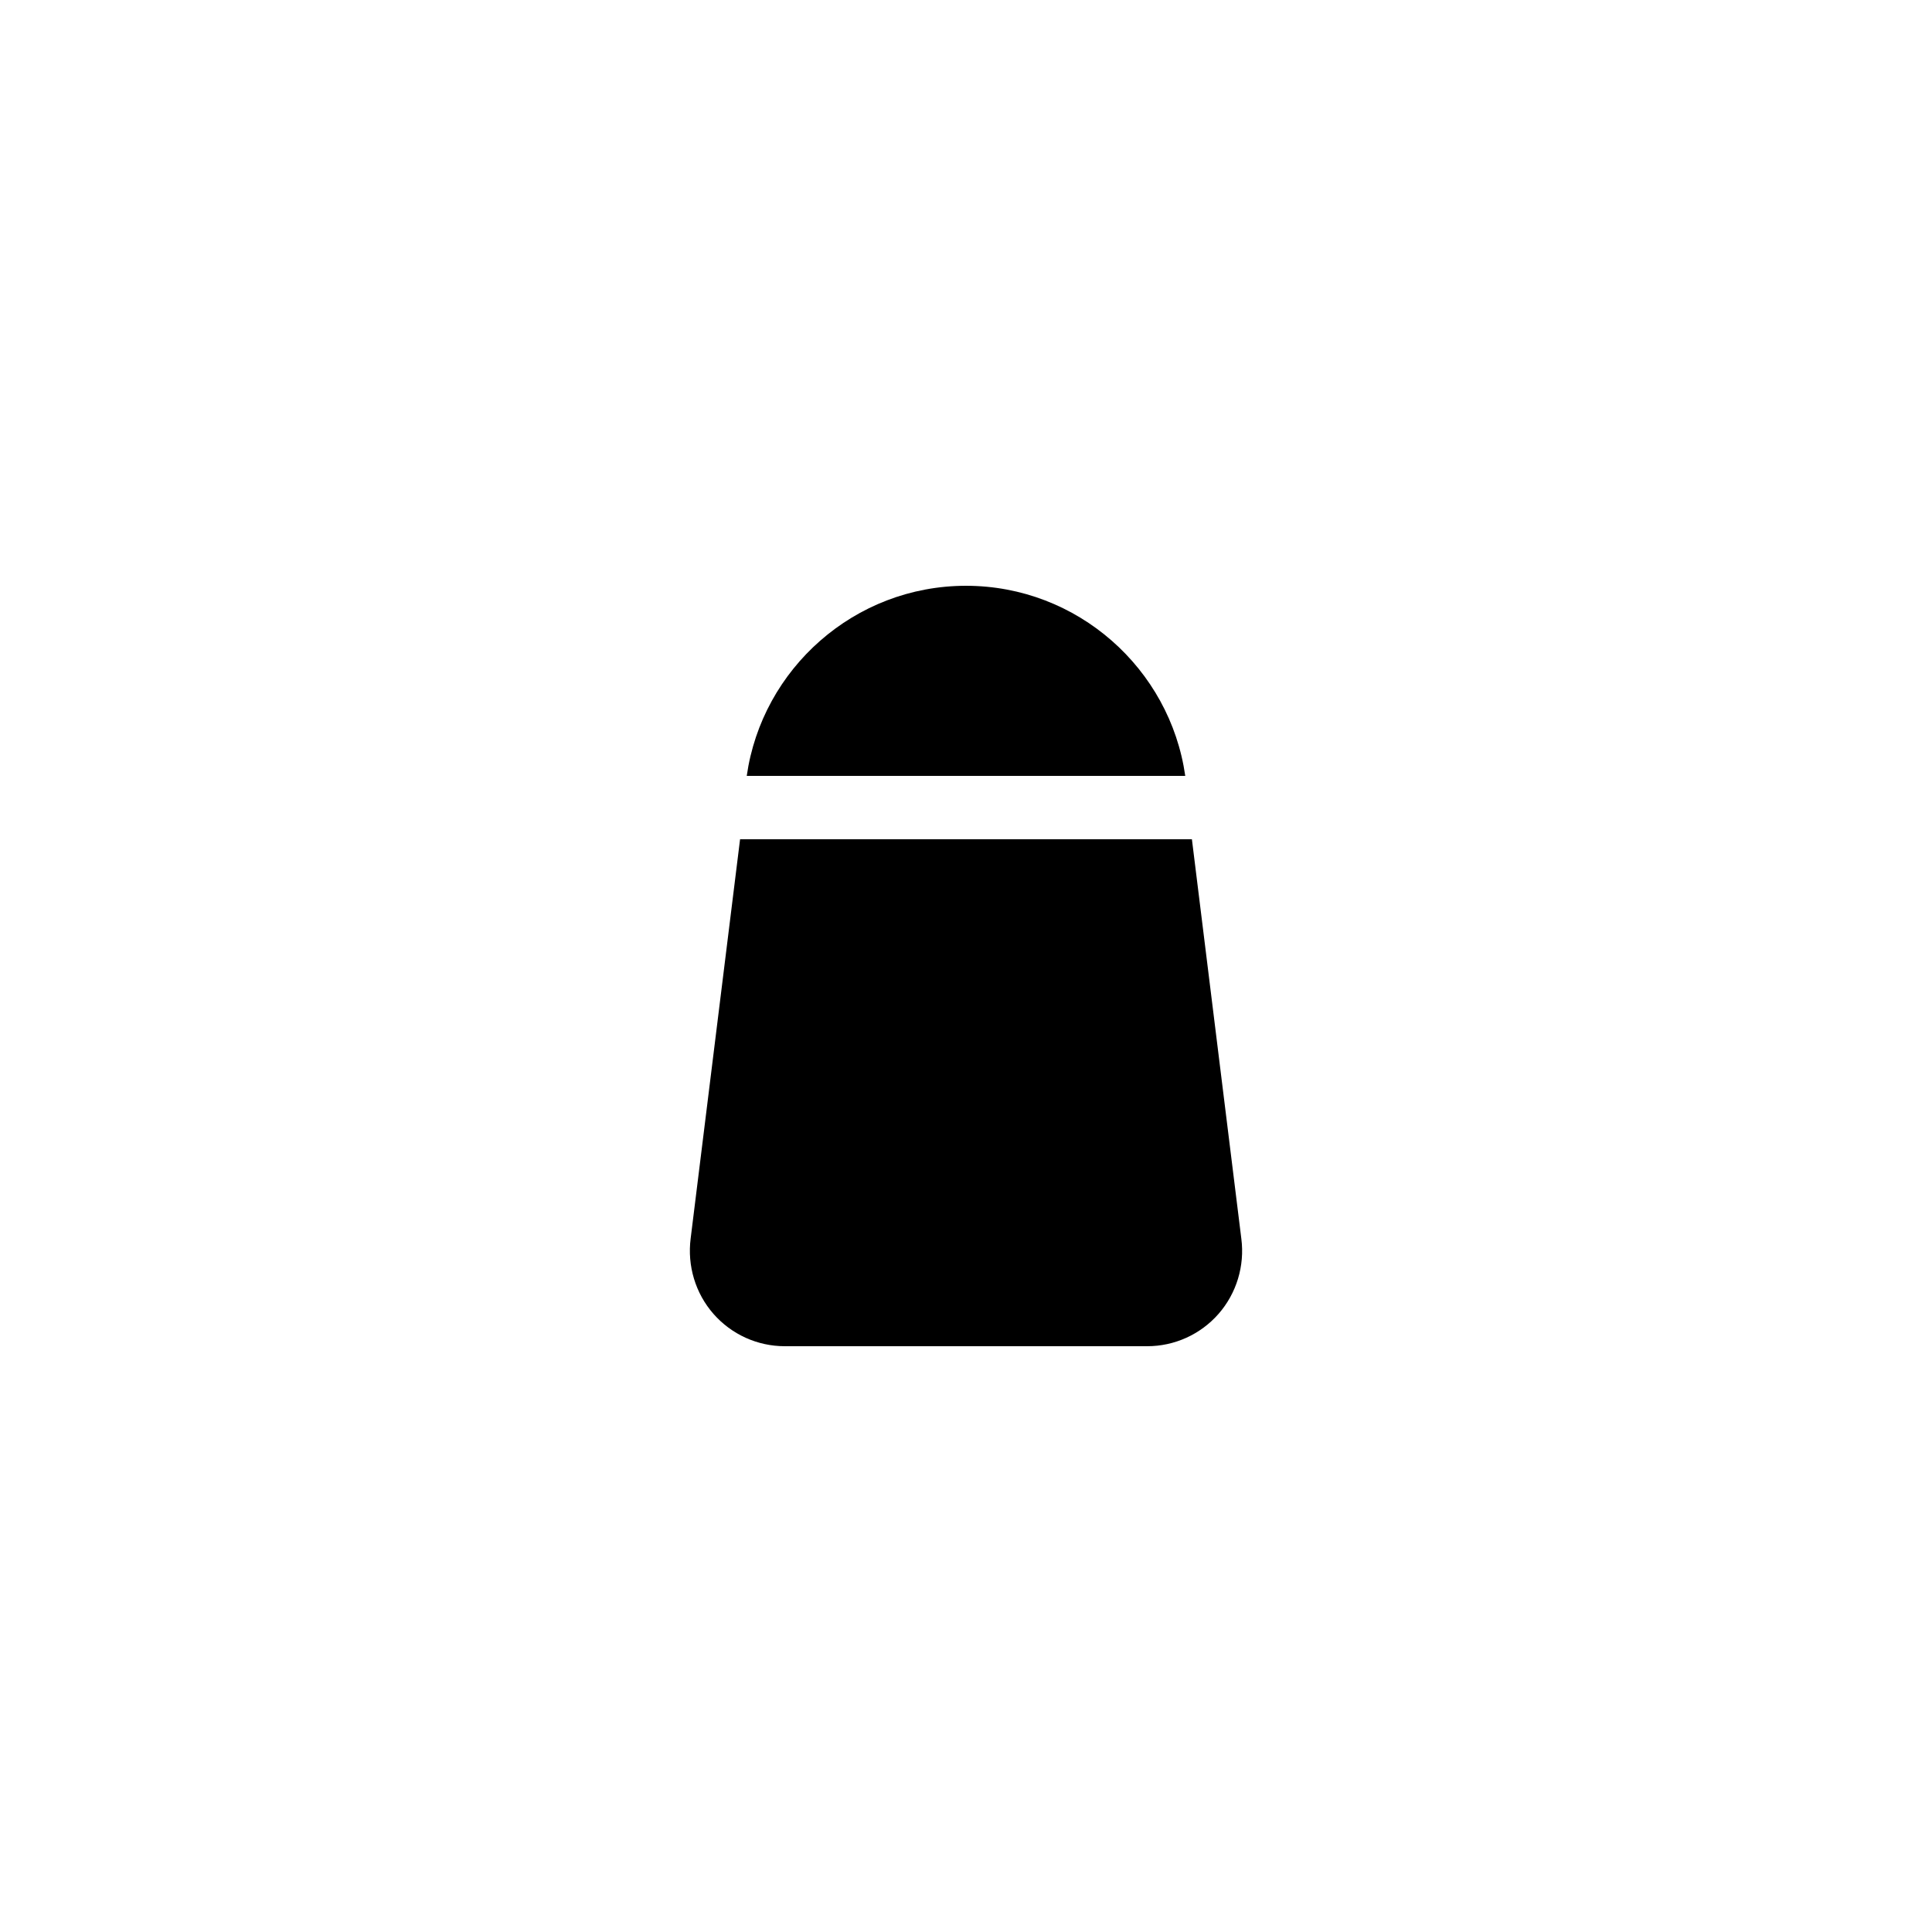
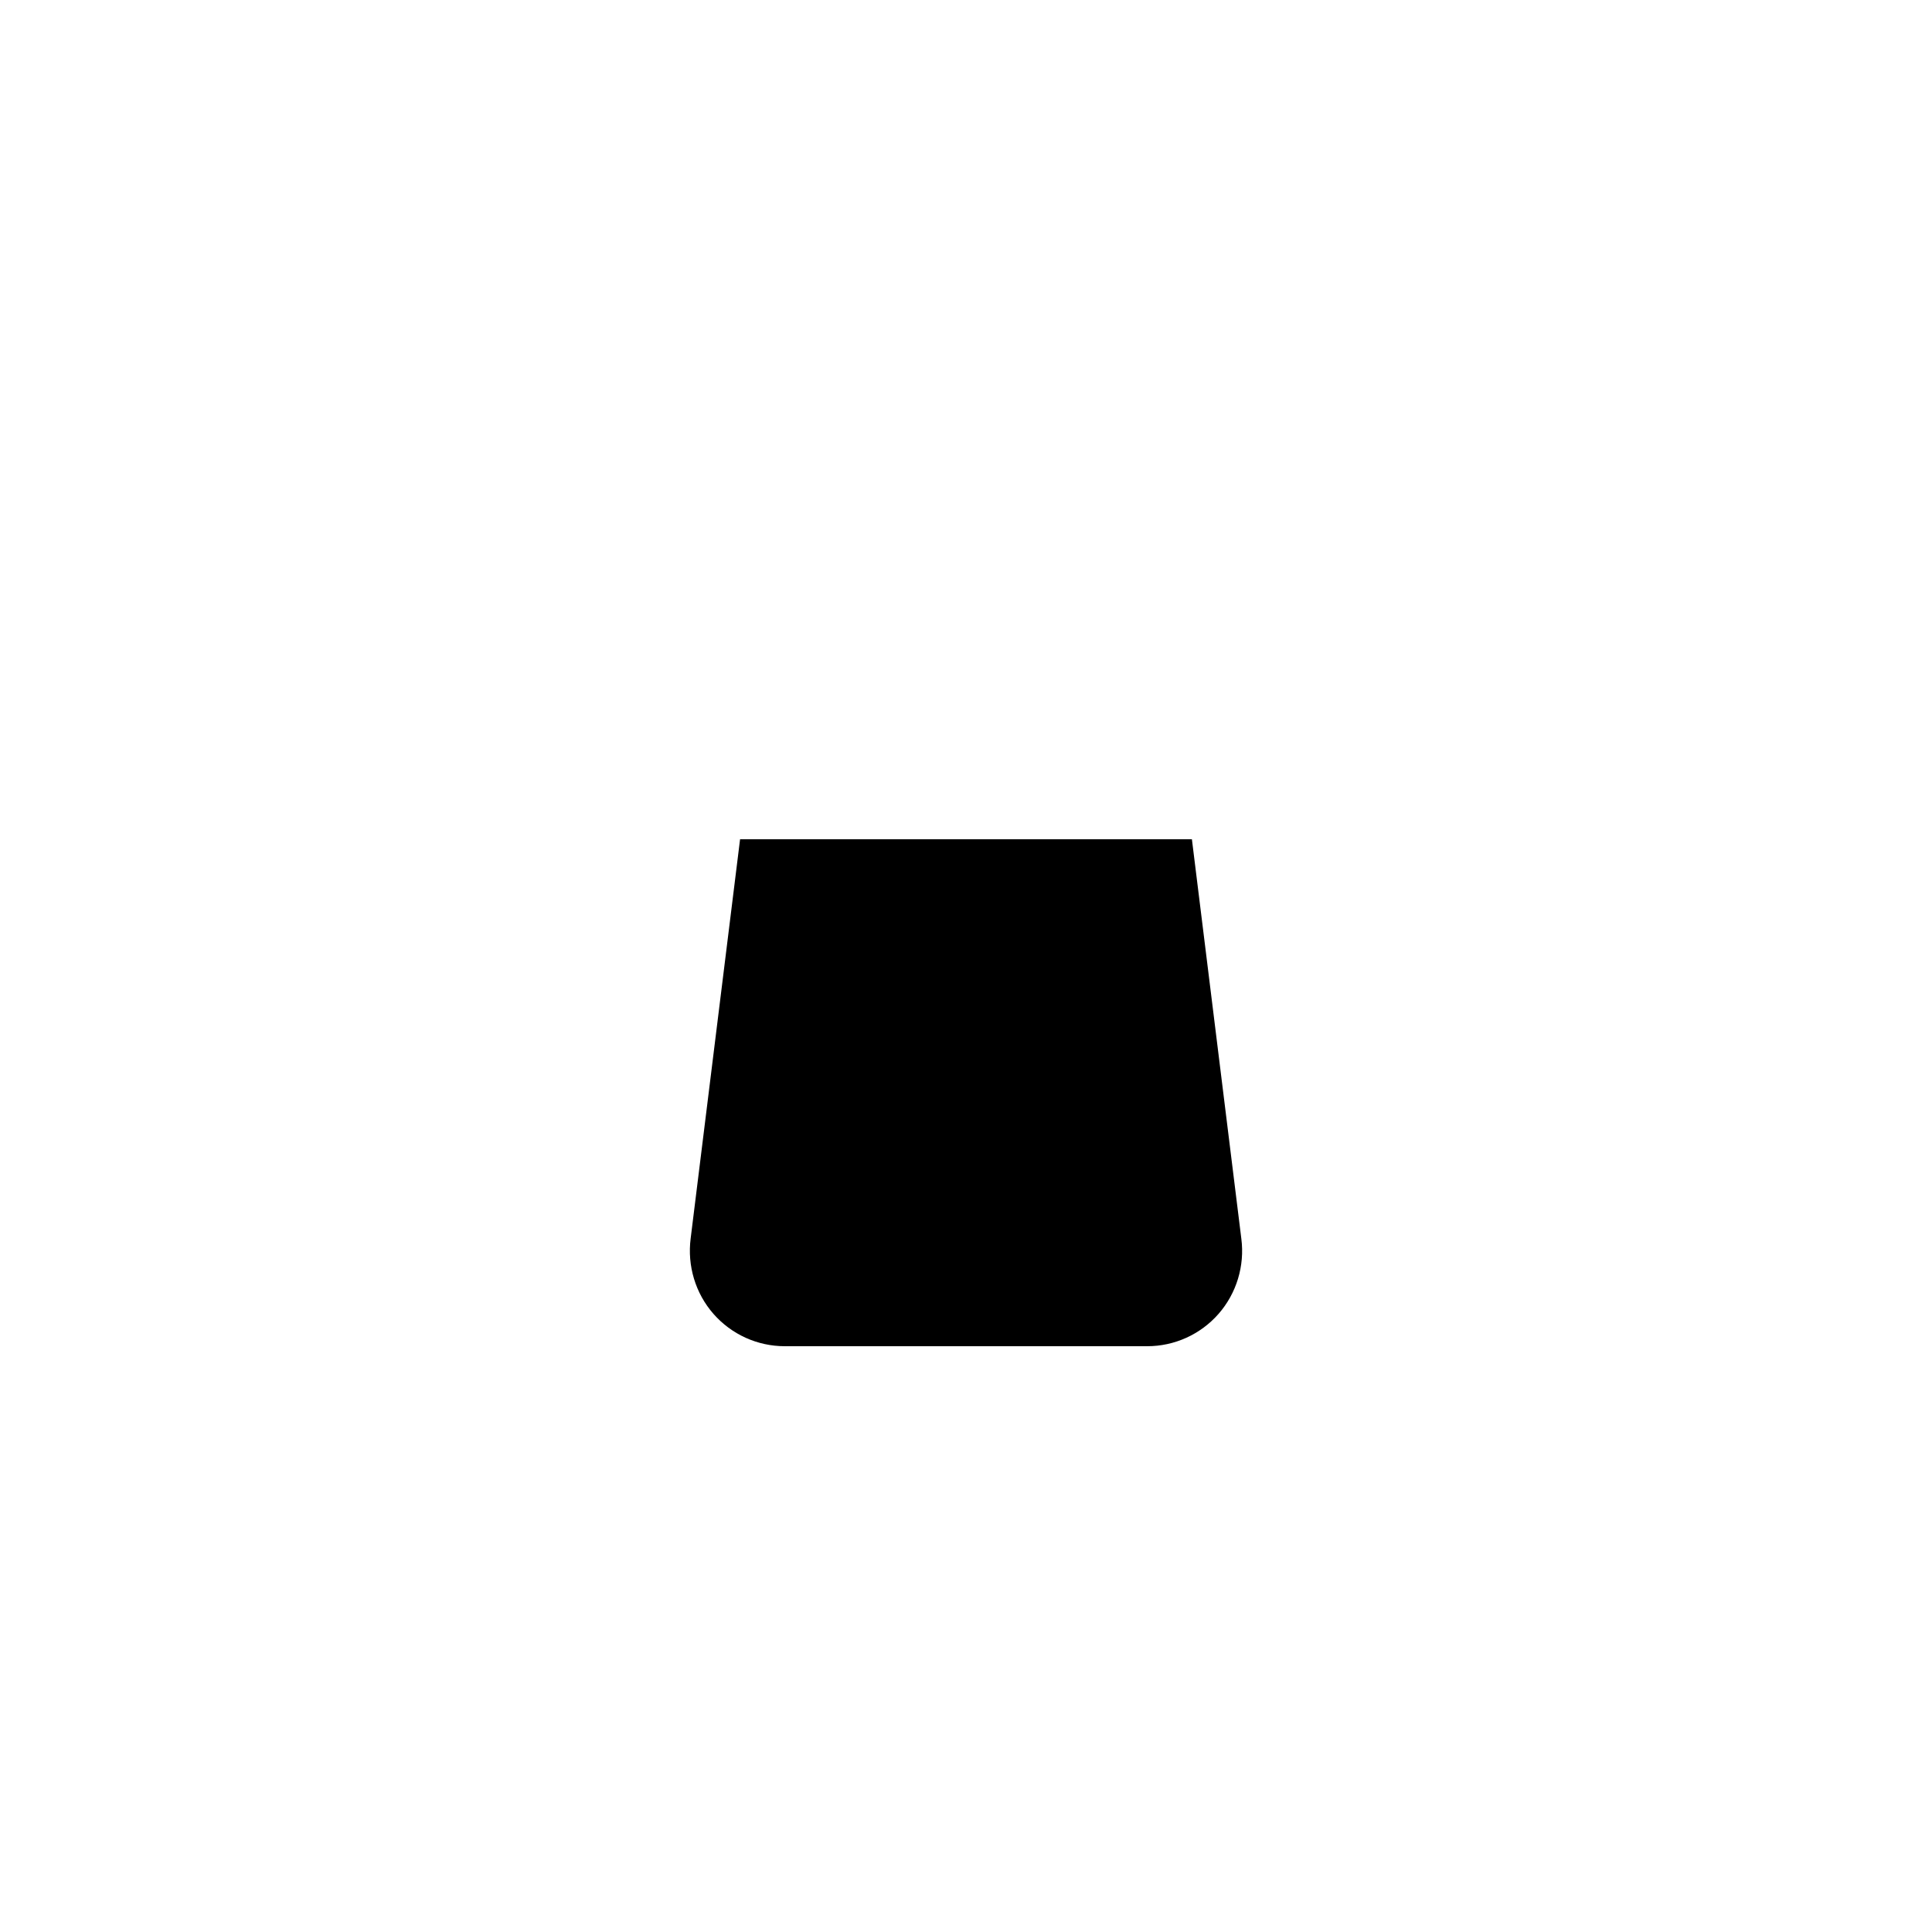
<svg xmlns="http://www.w3.org/2000/svg" fill="#000000" width="800px" height="800px" version="1.1" viewBox="144 144 512 512">
  <g>
-     <path d="m400 299.24c-29.559 0-54.074 22-58.105 50.383h116.21c-4.031-28.387-28.551-50.383-58.105-50.383z" />
    <path d="m327.03 472.21c-0.922 7.223 1.258 14.527 6.047 19.984 4.785 5.457 11.668 8.566 18.891 8.566h96.059c7.223 0 14.105-3.106 18.895-8.566 4.785-5.457 6.969-12.762 6.047-19.902l-13.102-105.88h-119.74z" />
  </g>
</svg>